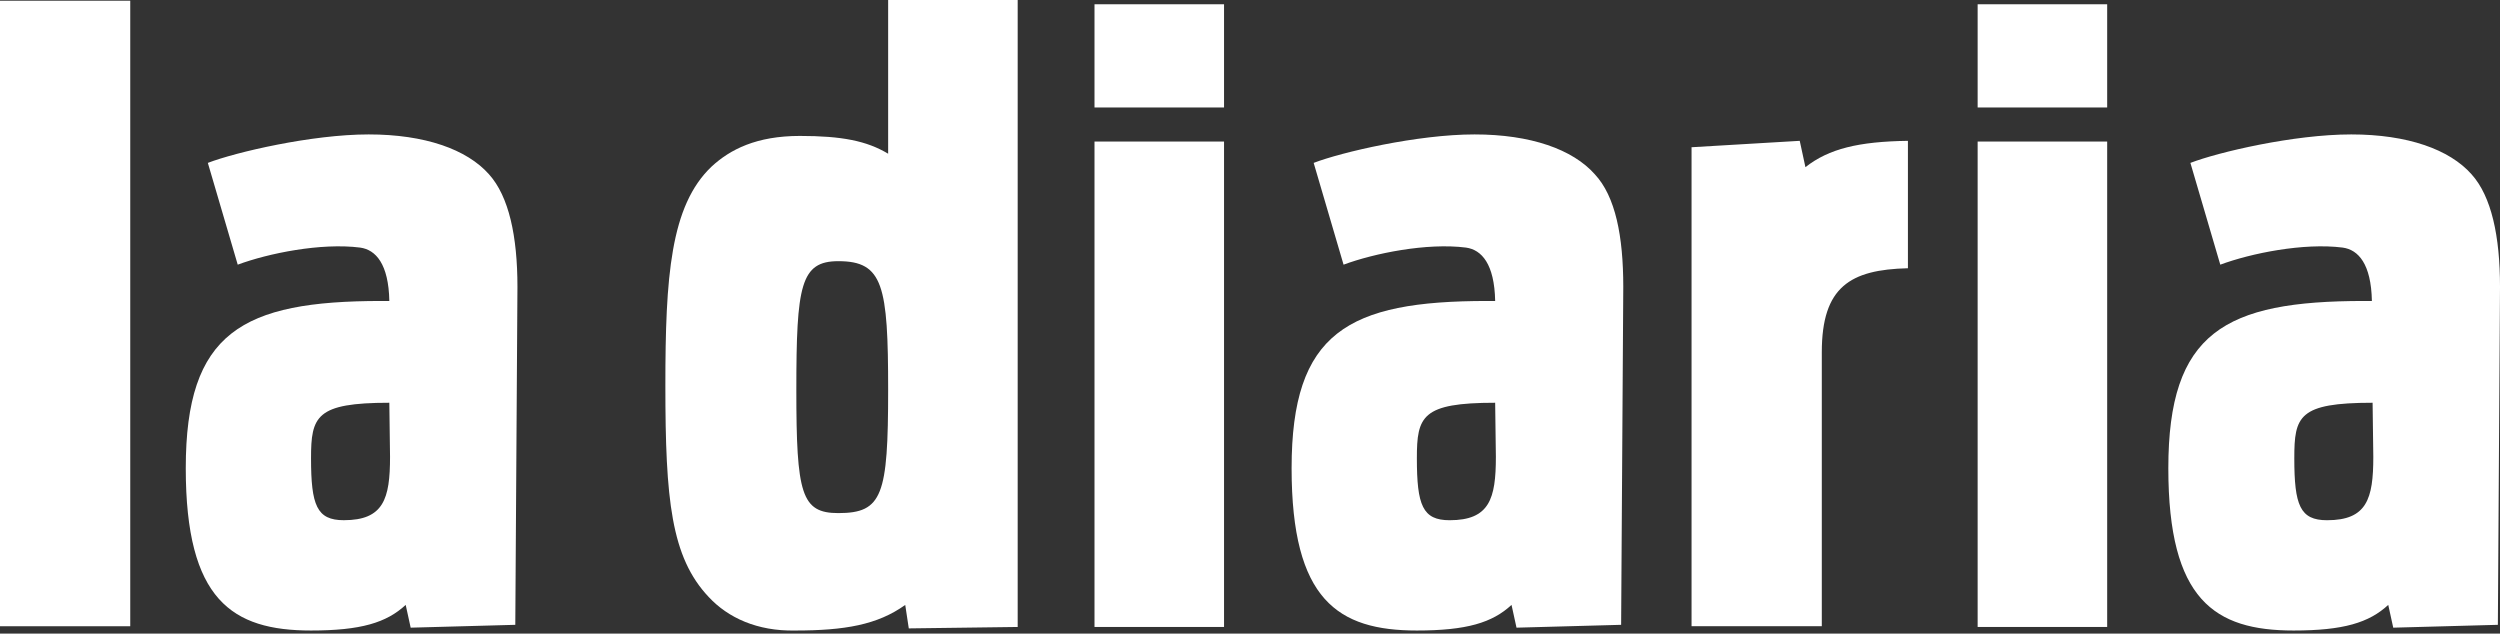
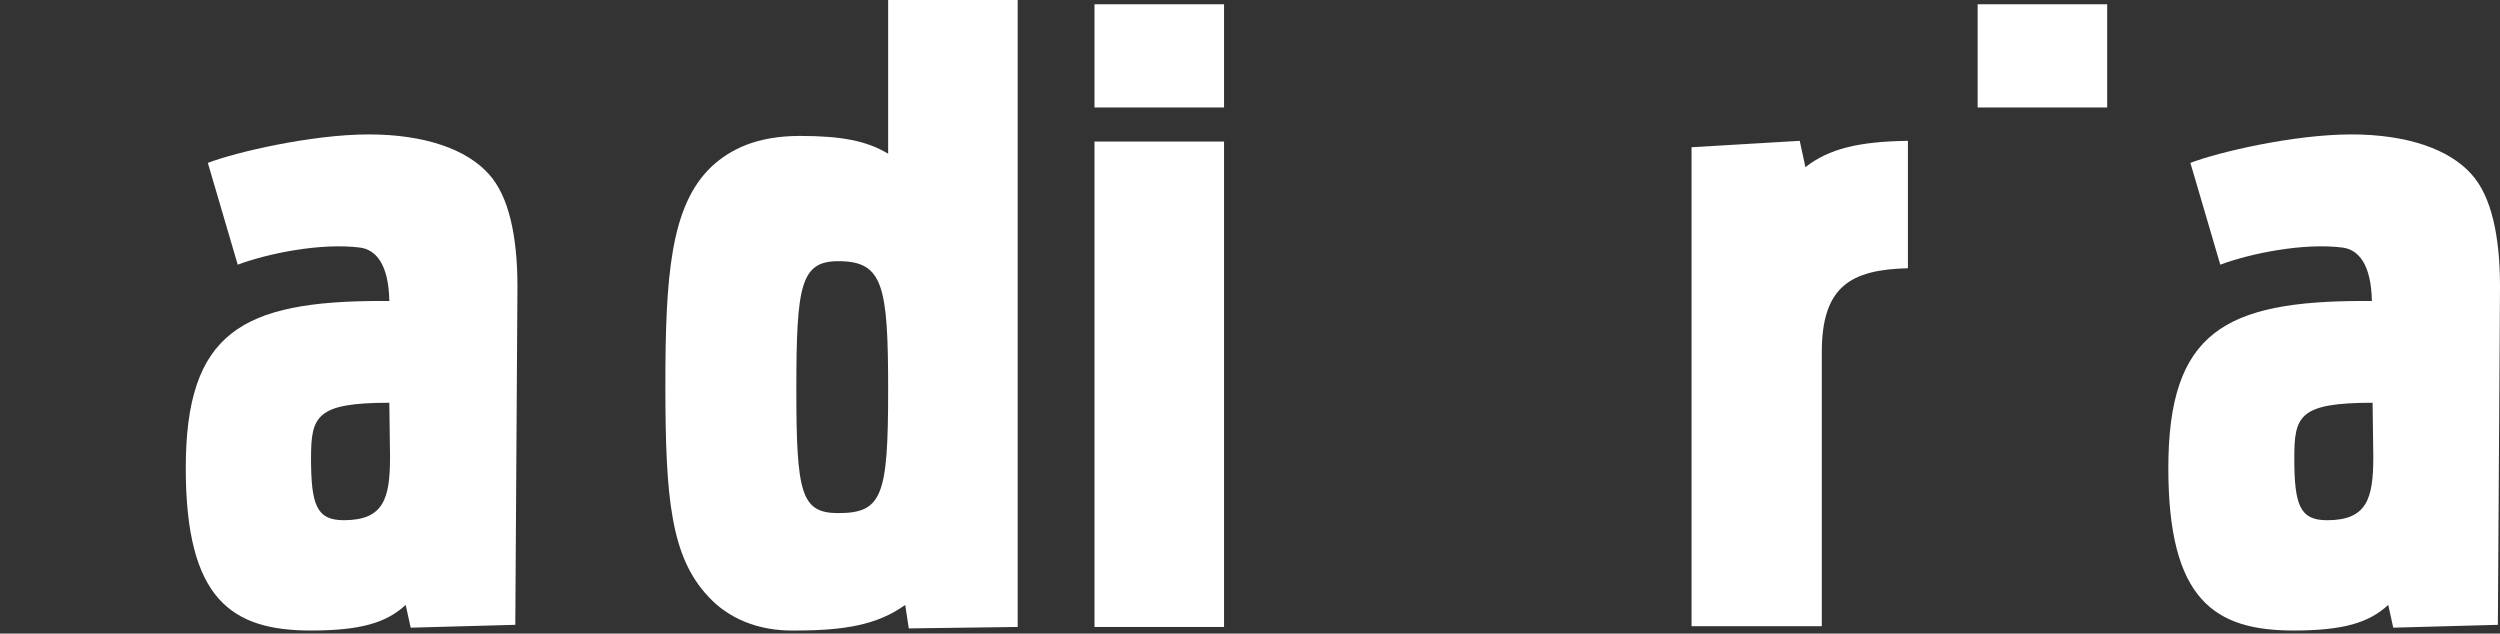
<svg xmlns="http://www.w3.org/2000/svg" width="655" height="166" viewBox="0 0 655 166" fill="none">
  <rect x="0" y="0" width="655" height="166" fill="#333333" stroke="none" />
  <path d="M320.698 1.119H286.759V28.159H320.698V1.119Z" fill="white" />
  <path d="M552.08 1.119H518.141V28.159H552.08V1.119Z" fill="white" />
  <path fill-rule="evenodd" clip-rule="evenodd" d="M185.702 156.434C175.819 145.995 174.327 130.891 174.327 101.059C174.327 72.532 175.632 53.887 186.448 43.63C191.296 39.156 198.196 35.614 209.571 35.614C220.571 35.614 227.1 36.914 232.694 40.274V0.001H266.633V164.266L238.102 164.639L237.17 158.488C229.897 163.708 221.319 165.197 208.27 165.197C198.383 165.384 190.737 161.841 185.702 156.434ZM232.695 102.178C232.695 74.771 231.39 68.428 219.641 68.428C209.758 68.428 208.641 74.77 208.641 102.178C208.641 129.399 209.946 134.432 219.641 134.432C231.203 134.432 232.695 129.772 232.695 102.178V102.178Z" fill="white" />
-   <path d="M0 0.187H34.126V164.076H0V0.187Z" fill="white" />
  <path fill-rule="evenodd" clip-rule="evenodd" d="M135.571 75.126C135.571 61.885 133.333 51.444 128.112 45.662C122.331 39.135 111.329 35.219 96.597 35.219C81.679 35.219 61.726 39.88 54.453 42.677L62.285 69.344C70.304 66.362 84.103 63.564 94.359 64.868C98.459 65.428 101.818 69.159 102.005 78.855H99.953C63.403 78.855 48.671 87.055 48.671 122.678C48.671 157.178 60.792 165.195 81.491 165.195C94.544 165.195 101.258 163.145 106.291 158.482L107.596 164.449L135.008 163.703L135.571 75.126ZM102.004 105.52L102.19 119.692C102.19 130.692 100.512 136.292 90.069 136.292C82.983 136.292 81.491 132.376 81.491 120.067C81.491 109.065 82.797 105.52 102.004 105.52Z" fill="white" />
  <path fill-rule="evenodd" clip-rule="evenodd" d="M655.001 75.126C655.001 61.885 652.763 51.444 647.542 45.662C641.761 39.135 630.759 35.219 616.027 35.219C600.927 35.219 581.155 39.88 573.883 42.677L581.715 69.344C589.734 66.362 603.533 63.564 613.789 64.868C617.889 65.428 621.248 69.159 621.435 78.855H619.384C582.834 78.855 568.102 87.055 568.102 122.678C568.102 157.178 580.223 165.195 600.922 165.195C613.976 165.195 620.689 163.145 625.722 158.482L627.028 164.449L654.44 163.703L655.001 75.126ZM621.621 105.526L621.807 119.698C621.807 130.698 620.129 136.298 609.686 136.298C602.6 136.298 601.108 132.382 601.108 120.073C601.108 109.065 602.227 105.52 621.621 105.52V105.526Z" fill="white" />
-   <path d="M552.08 37.085H518.141V164.264H552.08V37.085Z" fill="white" />
  <path d="M443.186 38.575L471.531 36.898L473.023 43.798C479.177 38.949 487.009 37.085 499.876 36.898V70.278C484.776 70.651 477.312 75.125 477.312 92.278V164.071H443.186V38.575Z" fill="white" />
-   <path fill-rule="evenodd" clip-rule="evenodd" d="M425.299 75.126C425.299 61.885 423.248 51.444 417.84 45.662C412.059 39.135 401.057 35.219 386.325 35.219C371.407 35.219 351.454 39.88 344.181 42.677L352.013 69.344C360.032 66.362 373.831 63.564 384.087 64.868C388.187 65.428 391.546 69.159 391.733 78.855H389.682C353.132 78.855 338.4 87.055 338.4 122.678C338.4 157.178 350.521 165.195 371.22 165.195C384.273 165.195 390.987 163.145 396.02 158.482L397.325 164.449L424.737 163.703L425.299 75.126ZM391.733 105.526L391.919 119.698C391.919 130.698 390.241 136.298 379.798 136.298C372.712 136.298 371.22 132.382 371.22 120.073C371.219 109.065 372.525 105.52 391.732 105.52L391.733 105.526Z" fill="white" />
-   <path d="M320.698 37.085H286.759V164.264H320.698V37.085Z" fill="white" />
+   <path d="M320.698 37.085H286.759V164.264H320.698Z" fill="white" />
</svg>